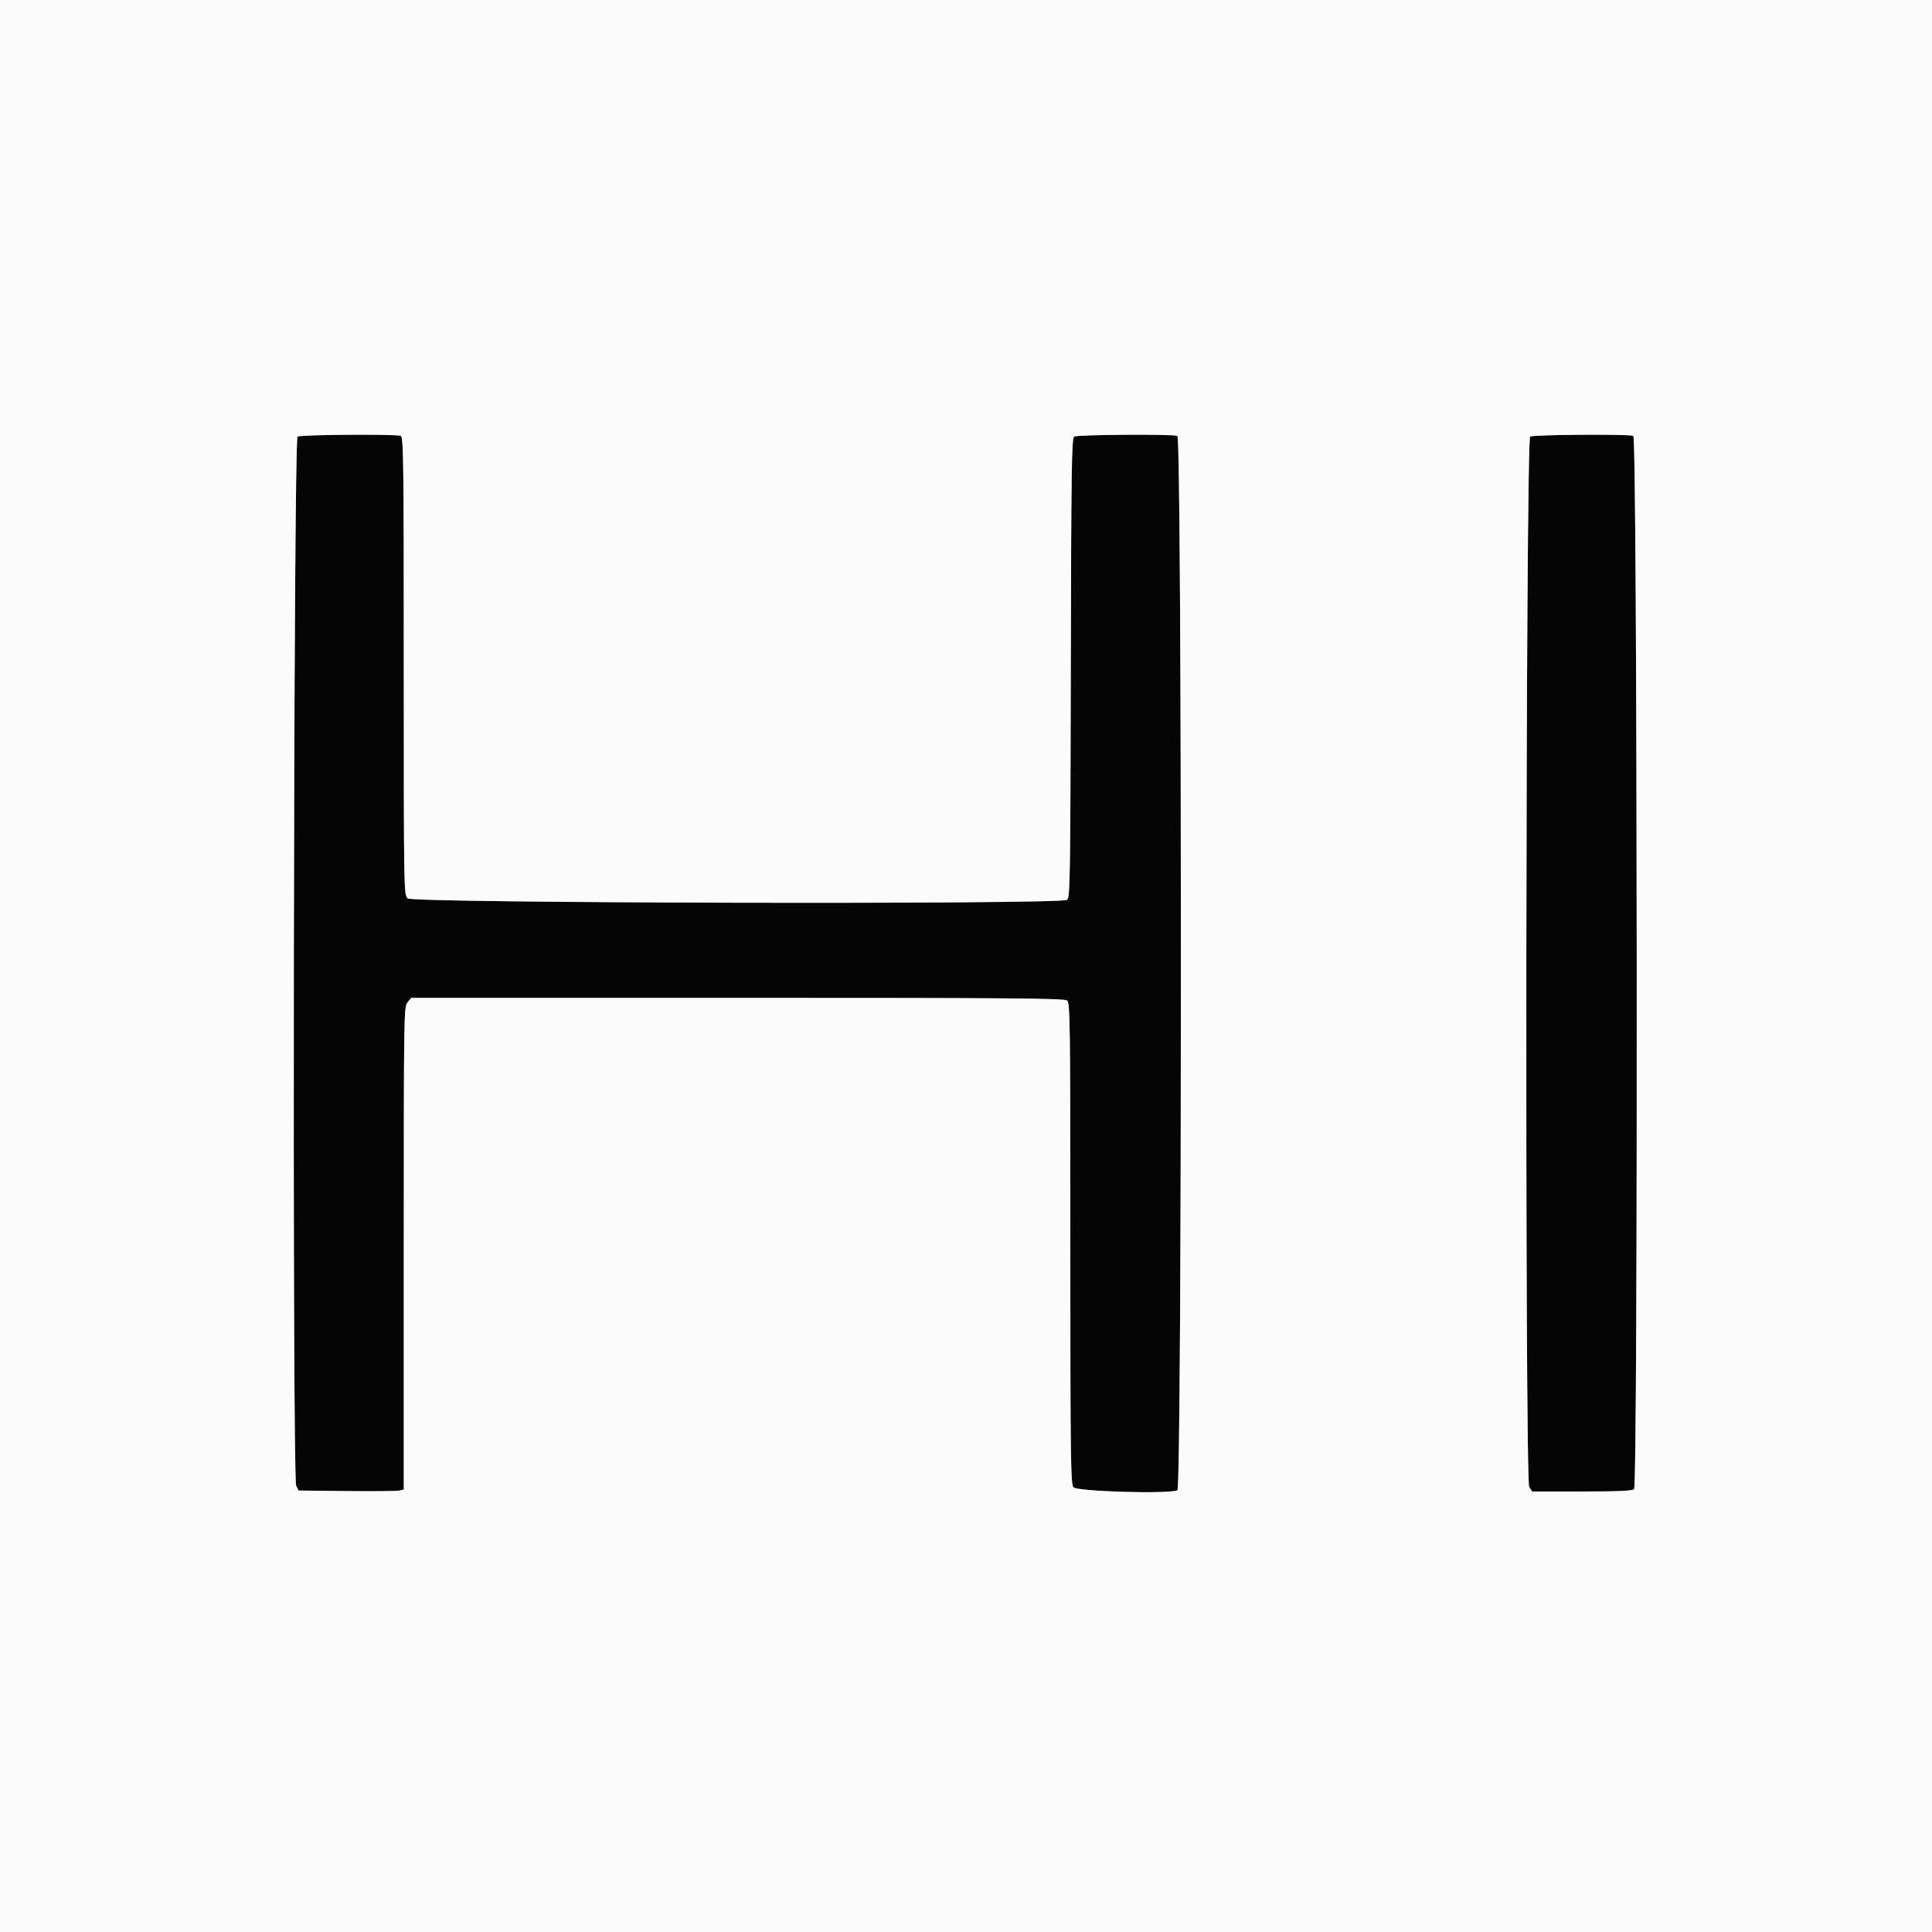
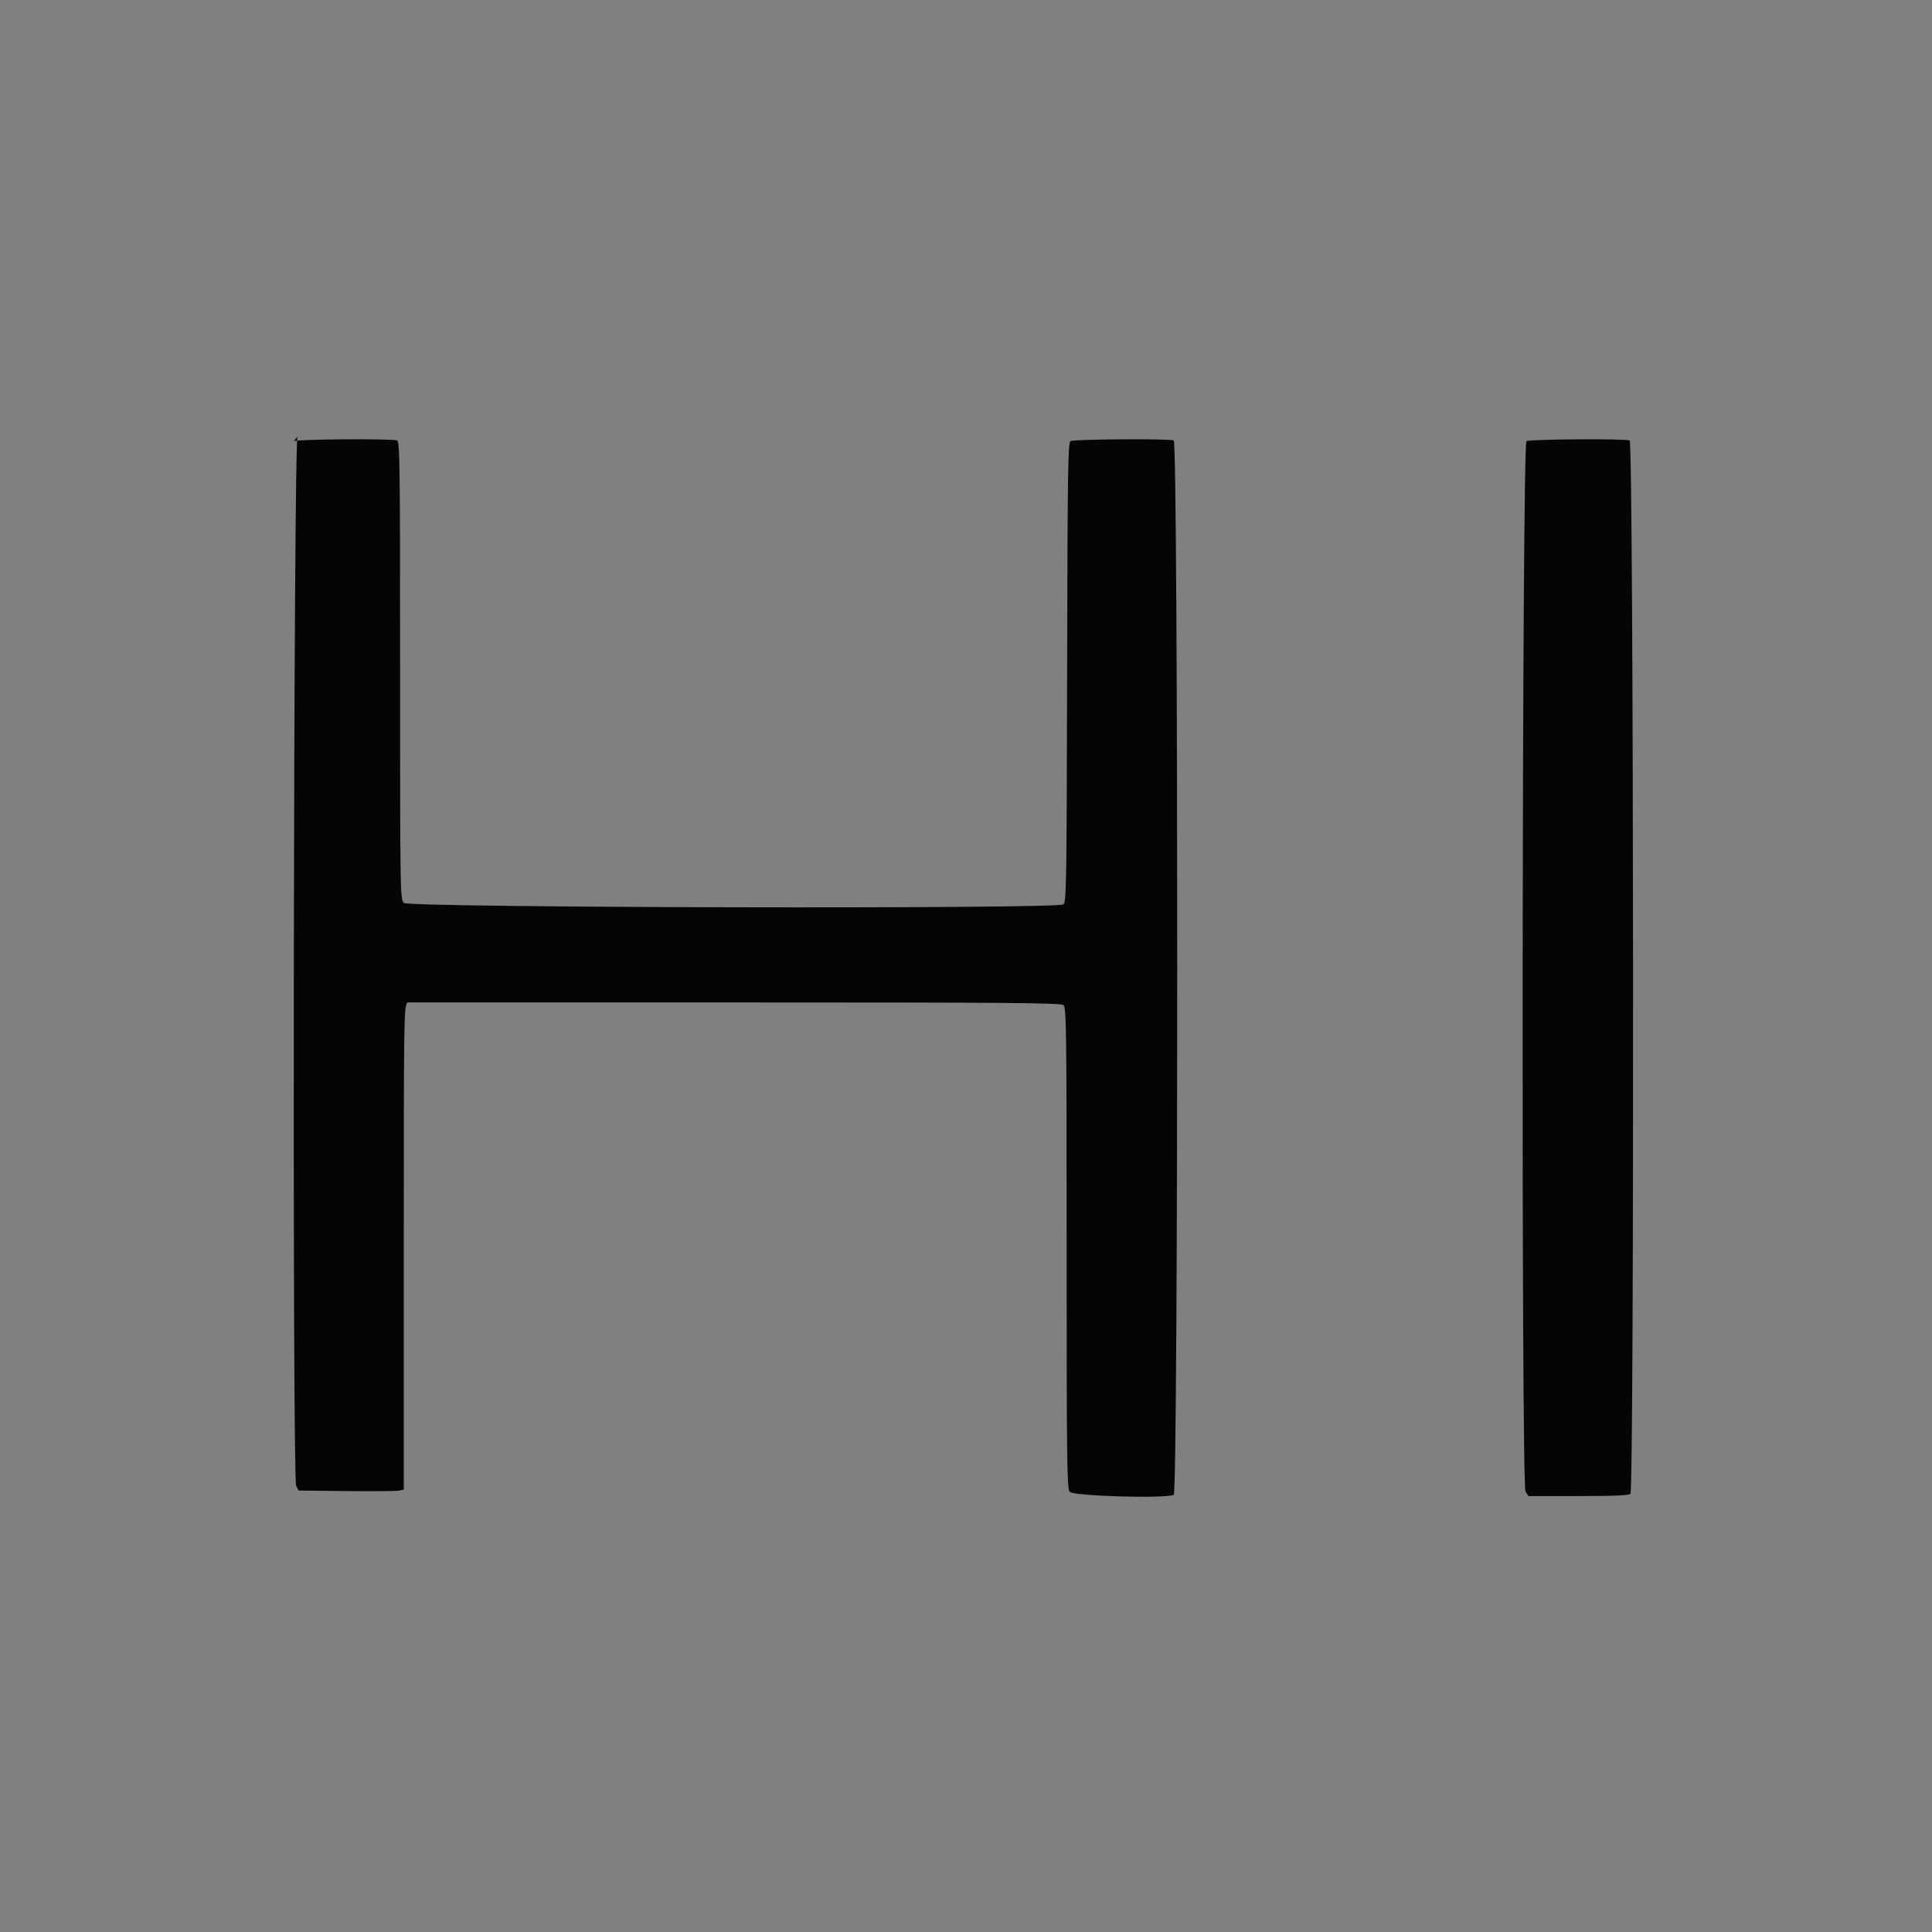
<svg xmlns="http://www.w3.org/2000/svg" height="400" viewBox="0 0 400 400" width="400">
  <rect x="0" y="0" width="400" height="400" fill="#808080" stroke="none" />
  <g fill-rule="evenodd">
-     <path d="m61.6 90.392c-.831.525-1.112 215.574-.284 217.208l.507 1 9.989.113c5.493.061 10.393.013 10.888-.108l.9-.22v-49.948c0-48.583.021-49.974.765-50.893l.764-.944h67.574c56.687 0 67.681.088 68.236.549.608.505.661 4.504.661 50.211 0 44.301.067 49.758.623 50.551.618.883 19.454 1.448 21.544.646.972-.373.972-217.941 0-218.314-1.043-.401-20.715-.264-21.367.148-.527.334-.612 6.169-.702 47.894-.094 44.04-.151 47.552-.776 48.015-1.343.995-135.522.7-136.522-.3-.791-.791-.8-1.333-.8-48.157 0-42.815-.061-47.381-.633-47.6-1.043-.401-20.715-.264-21.367.149m255.2 0c-.924.583-1.115 216.068-.193 217.475l.611.933h10.311c7.486 0 10.442-.131 10.791-.48.835-.835.683-217.757-.153-218.077-1.043-.401-20.715-.264-21.367.149" fill="#050505" />
-     <path d="m0 200v200h200 200v-200-200h-200-200zm82.967-109.757c.572.219.633 4.785.633 47.6 0 46.824.009 47.366.8 48.157 1 1 135.179 1.295 136.522.3.625-.463.682-3.975.776-48.015.09-41.725.175-47.56.702-47.894.652-.412 20.324-.549 21.367-.148.972.373.972 217.941 0 218.314-2.09.802-20.926.237-21.544-.646-.556-.793-.623-6.25-.623-50.551 0-45.707-.053-49.706-.661-50.211-.555-.461-11.549-.549-68.236-.549h-67.574l-.764.944c-.744.919-.765 2.31-.765 50.893v49.948l-.9.22c-.495.121-5.395.169-10.888.108l-9.989-.113-.507-1c-.828-1.634-.547-216.683.284-217.208.652-.413 20.324-.55 21.367-.149m255.2 0c.836.32.988 217.242.153 218.077-.349.349-3.305.48-10.791.48h-10.311l-.611-.933c-.922-1.407-.731-216.892.193-217.475.652-.413 20.324-.55 21.367-.149" fill="#fbfbfb" />
+     <path d="m61.6 90.392c-.831.525-1.112 215.574-.284 217.208l.507 1 9.989.113c5.493.061 10.393.013 10.888-.108l.9-.22v-49.948c0-48.583.021-49.974.765-50.893h67.574c56.687 0 67.681.088 68.236.549.608.505.661 4.504.661 50.211 0 44.301.067 49.758.623 50.551.618.883 19.454 1.448 21.544.646.972-.373.972-217.941 0-218.314-1.043-.401-20.715-.264-21.367.148-.527.334-.612 6.169-.702 47.894-.094 44.04-.151 47.552-.776 48.015-1.343.995-135.522.7-136.522-.3-.791-.791-.8-1.333-.8-48.157 0-42.815-.061-47.381-.633-47.6-1.043-.401-20.715-.264-21.367.149m255.2 0c-.924.583-1.115 216.068-.193 217.475l.611.933h10.311c7.486 0 10.442-.131 10.791-.48.835-.835.683-217.757-.153-218.077-1.043-.401-20.715-.264-21.367.149" fill="#050505" />
  </g>
</svg>